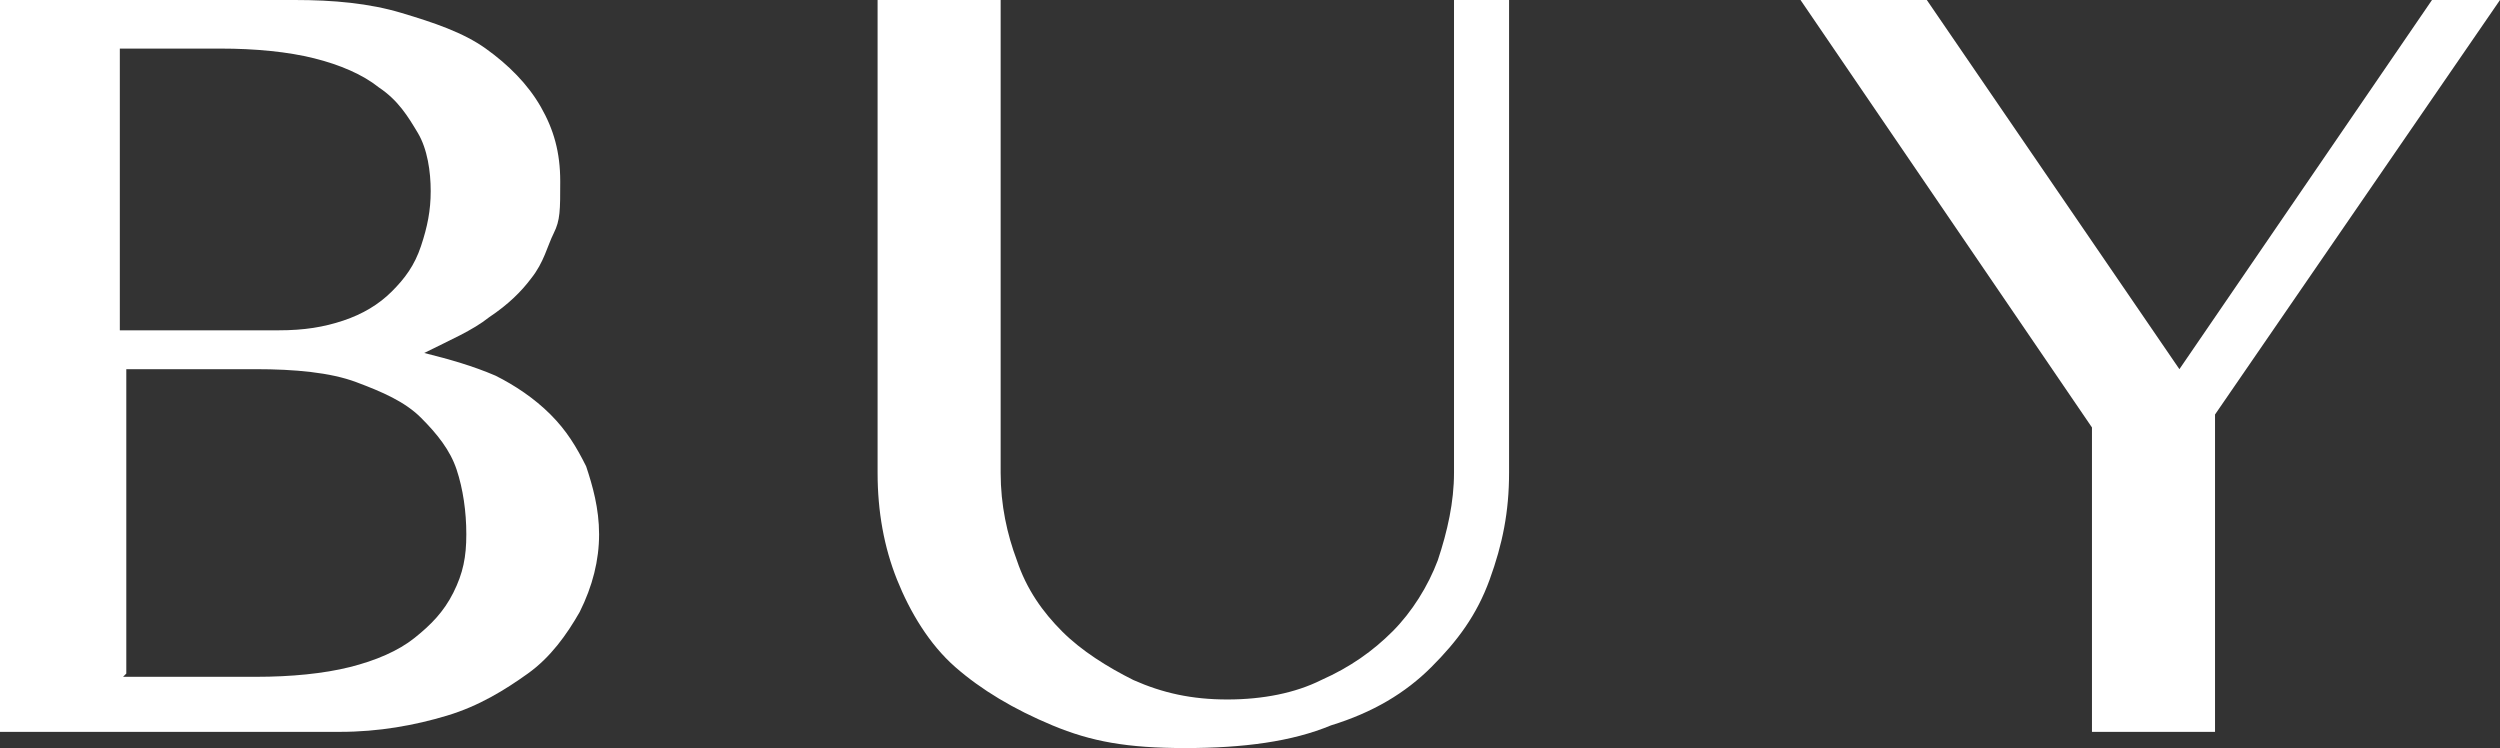
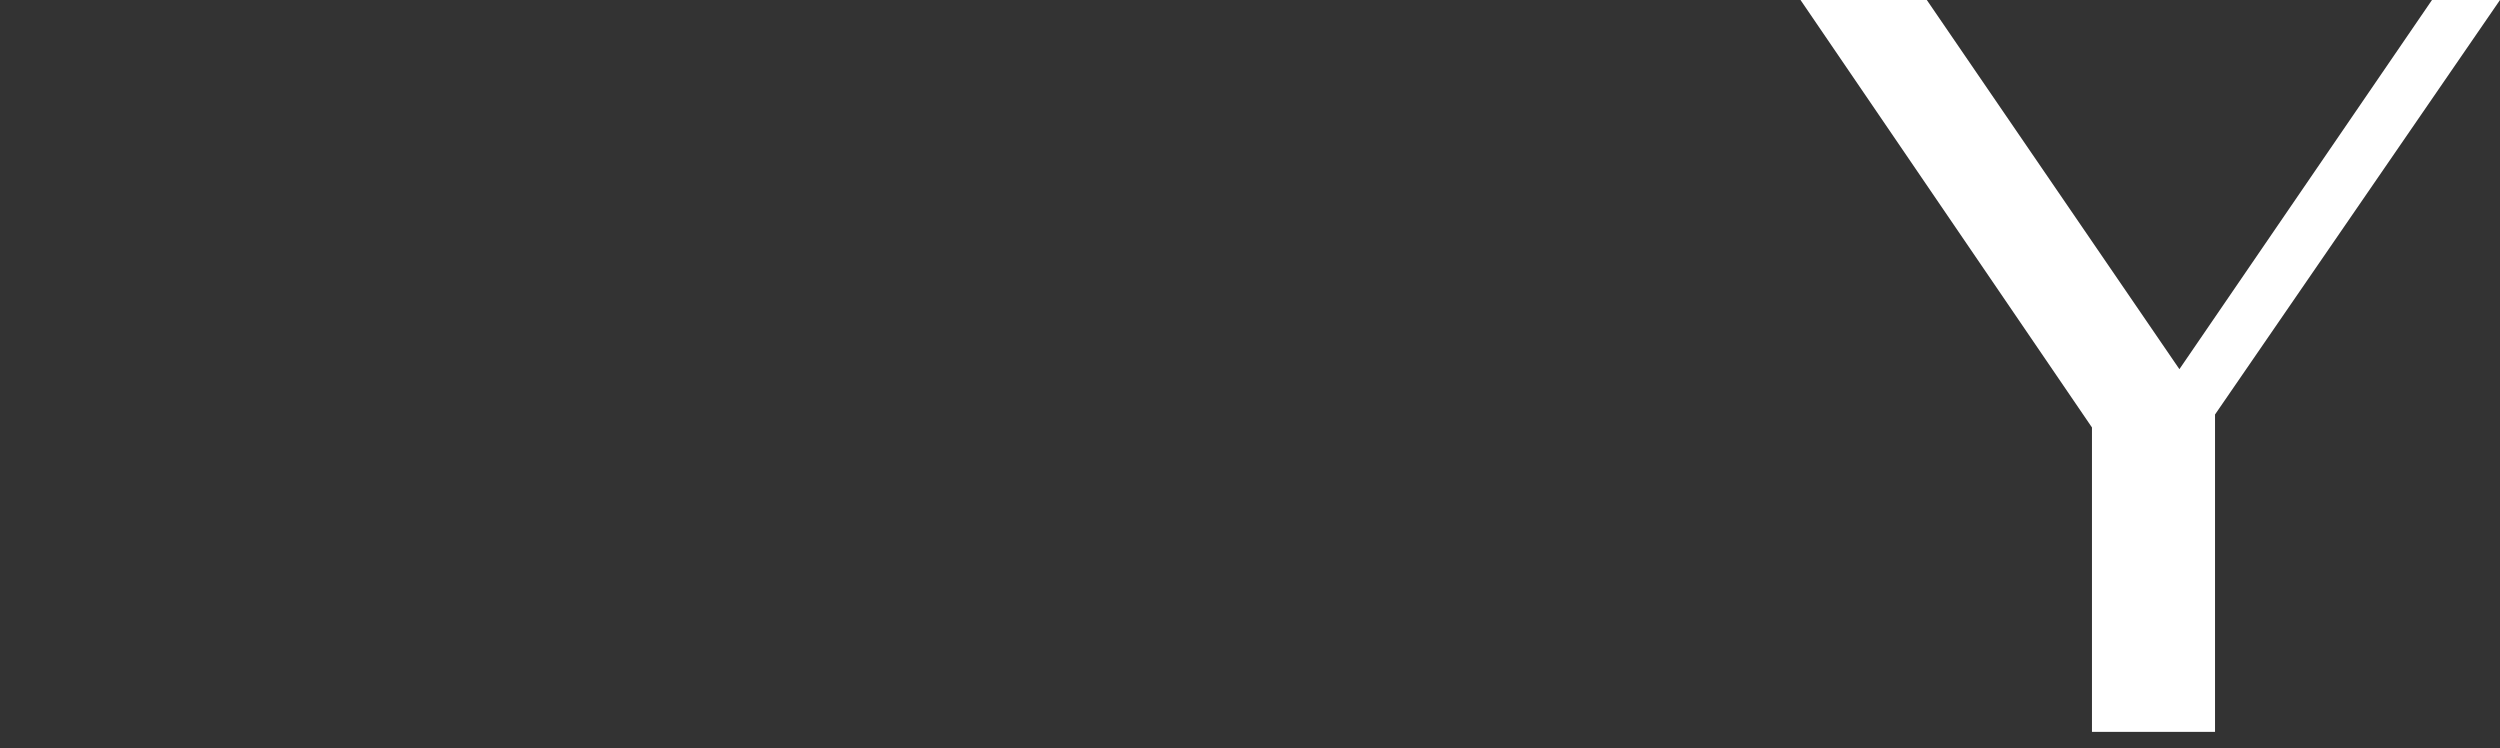
<svg xmlns="http://www.w3.org/2000/svg" version="1.1" viewBox="0 0 77.2 23.1">
  <rect x="0" y="0" width="77.2" height="23.1" fill="#333333" stroke="none" />
  <defs>
    <style>
      .cls-1 {
        fill: #fff;
      }
    </style>
  </defs>
  <g>
    <g id="_レイヤー_1" data-name="レイヤー_1">
      <g>
-         <path class="cls-1" d="M0,0h9.1c1.2,0,2.3.1,3.3.4,1,.3,1.9.6,2.6,1.1.7.5,1.3,1.1,1.7,1.8.4.7.6,1.4.6,2.3s0,1.2-.2,1.6-.3.9-.7,1.4c-.3.4-.7.8-1.3,1.2-.5.4-1.2.7-2,1.1h0c.8.2,1.5.4,2.2.7.6.3,1.2.7,1.7,1.2.5.5.8,1,1.1,1.6.2.6.4,1.3.4,2.1s-.2,1.6-.6,2.4c-.4.7-.9,1.4-1.6,1.9s-1.5,1-2.5,1.3c-1,.3-2.1.5-3.3.5H0V0ZM3.8,10.2h4.8c.8,0,1.4-.1,2-.3s1.1-.5,1.5-.9c.4-.4.7-.8.9-1.4s.3-1.1.3-1.7-.1-1.3-.4-1.8-.6-1-1.2-1.4c-.5-.4-1.2-.7-2-.9-.8-.2-1.8-.3-2.9-.3h-3.1v8.7ZM3.8,20.9h4.1c1.1,0,2.1-.1,2.9-.3s1.5-.5,2-.9c.5-.4.9-.8,1.2-1.4s.4-1.1.4-1.8-.1-1.4-.3-2c-.2-.6-.6-1.1-1.1-1.6s-1.2-.8-2-1.1c-.8-.3-1.9-.4-3.1-.4h-4v9.4Z" />
-         <path class="cls-1" d="M27.1,0h3.8v14.6c0,1,.2,1.9.5,2.7.3.9.8,1.6,1.4,2.2.6.6,1.4,1.1,2.2,1.5.9.4,1.8.6,2.9.6s2.1-.2,2.9-.6c.9-.4,1.6-.9,2.2-1.5.6-.6,1.1-1.4,1.4-2.2.3-.9.5-1.8.5-2.7V0h1.7v14.6c0,1.2-.2,2.2-.6,3.3s-1,1.9-1.8,2.7c-.8.8-1.8,1.4-3.1,1.8-1.2.5-2.7.7-4.5.7s-2.9-.2-4.1-.7-2.2-1.1-3-1.8-1.4-1.7-1.8-2.7-.6-2.1-.6-3.3V0Z" />
        <path class="cls-1" d="M59.5,0l7.8,11.4,7.8-11.4h2.1l-8.8,12.8v9.8h-3.8v-9.4L55.6,0h3.9Z" />
      </g>
    </g>
  </g>
</svg>